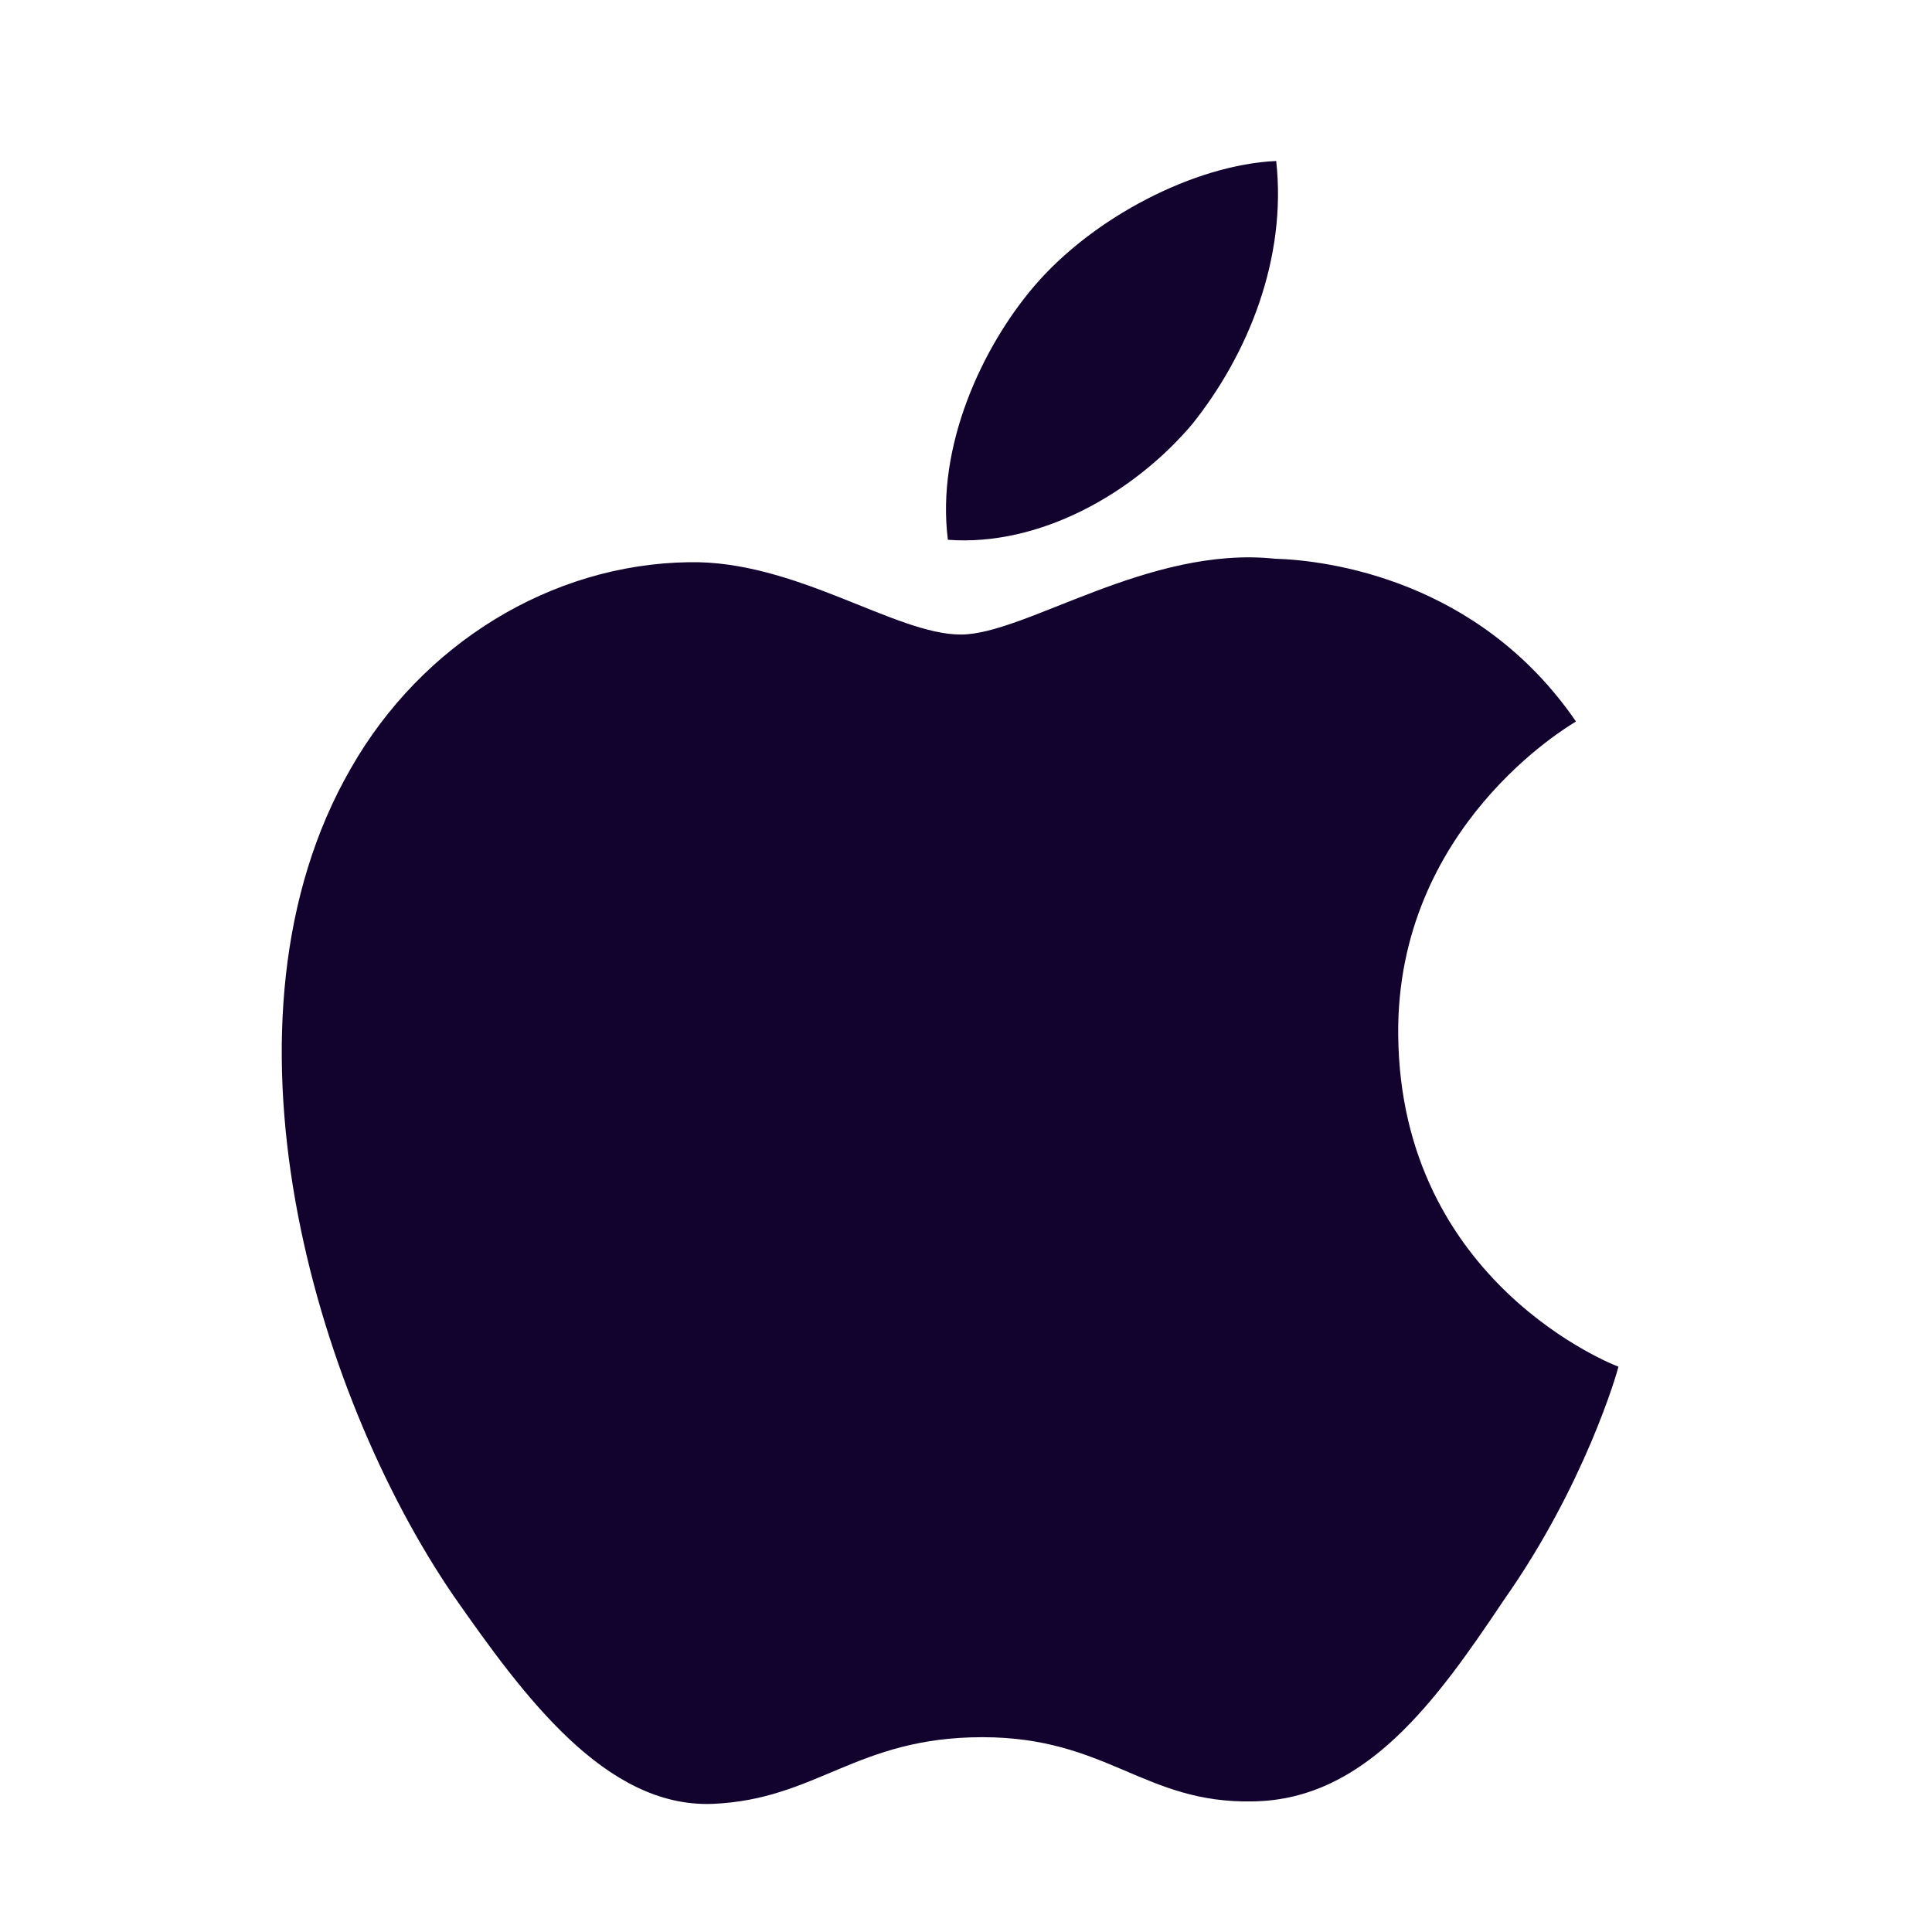
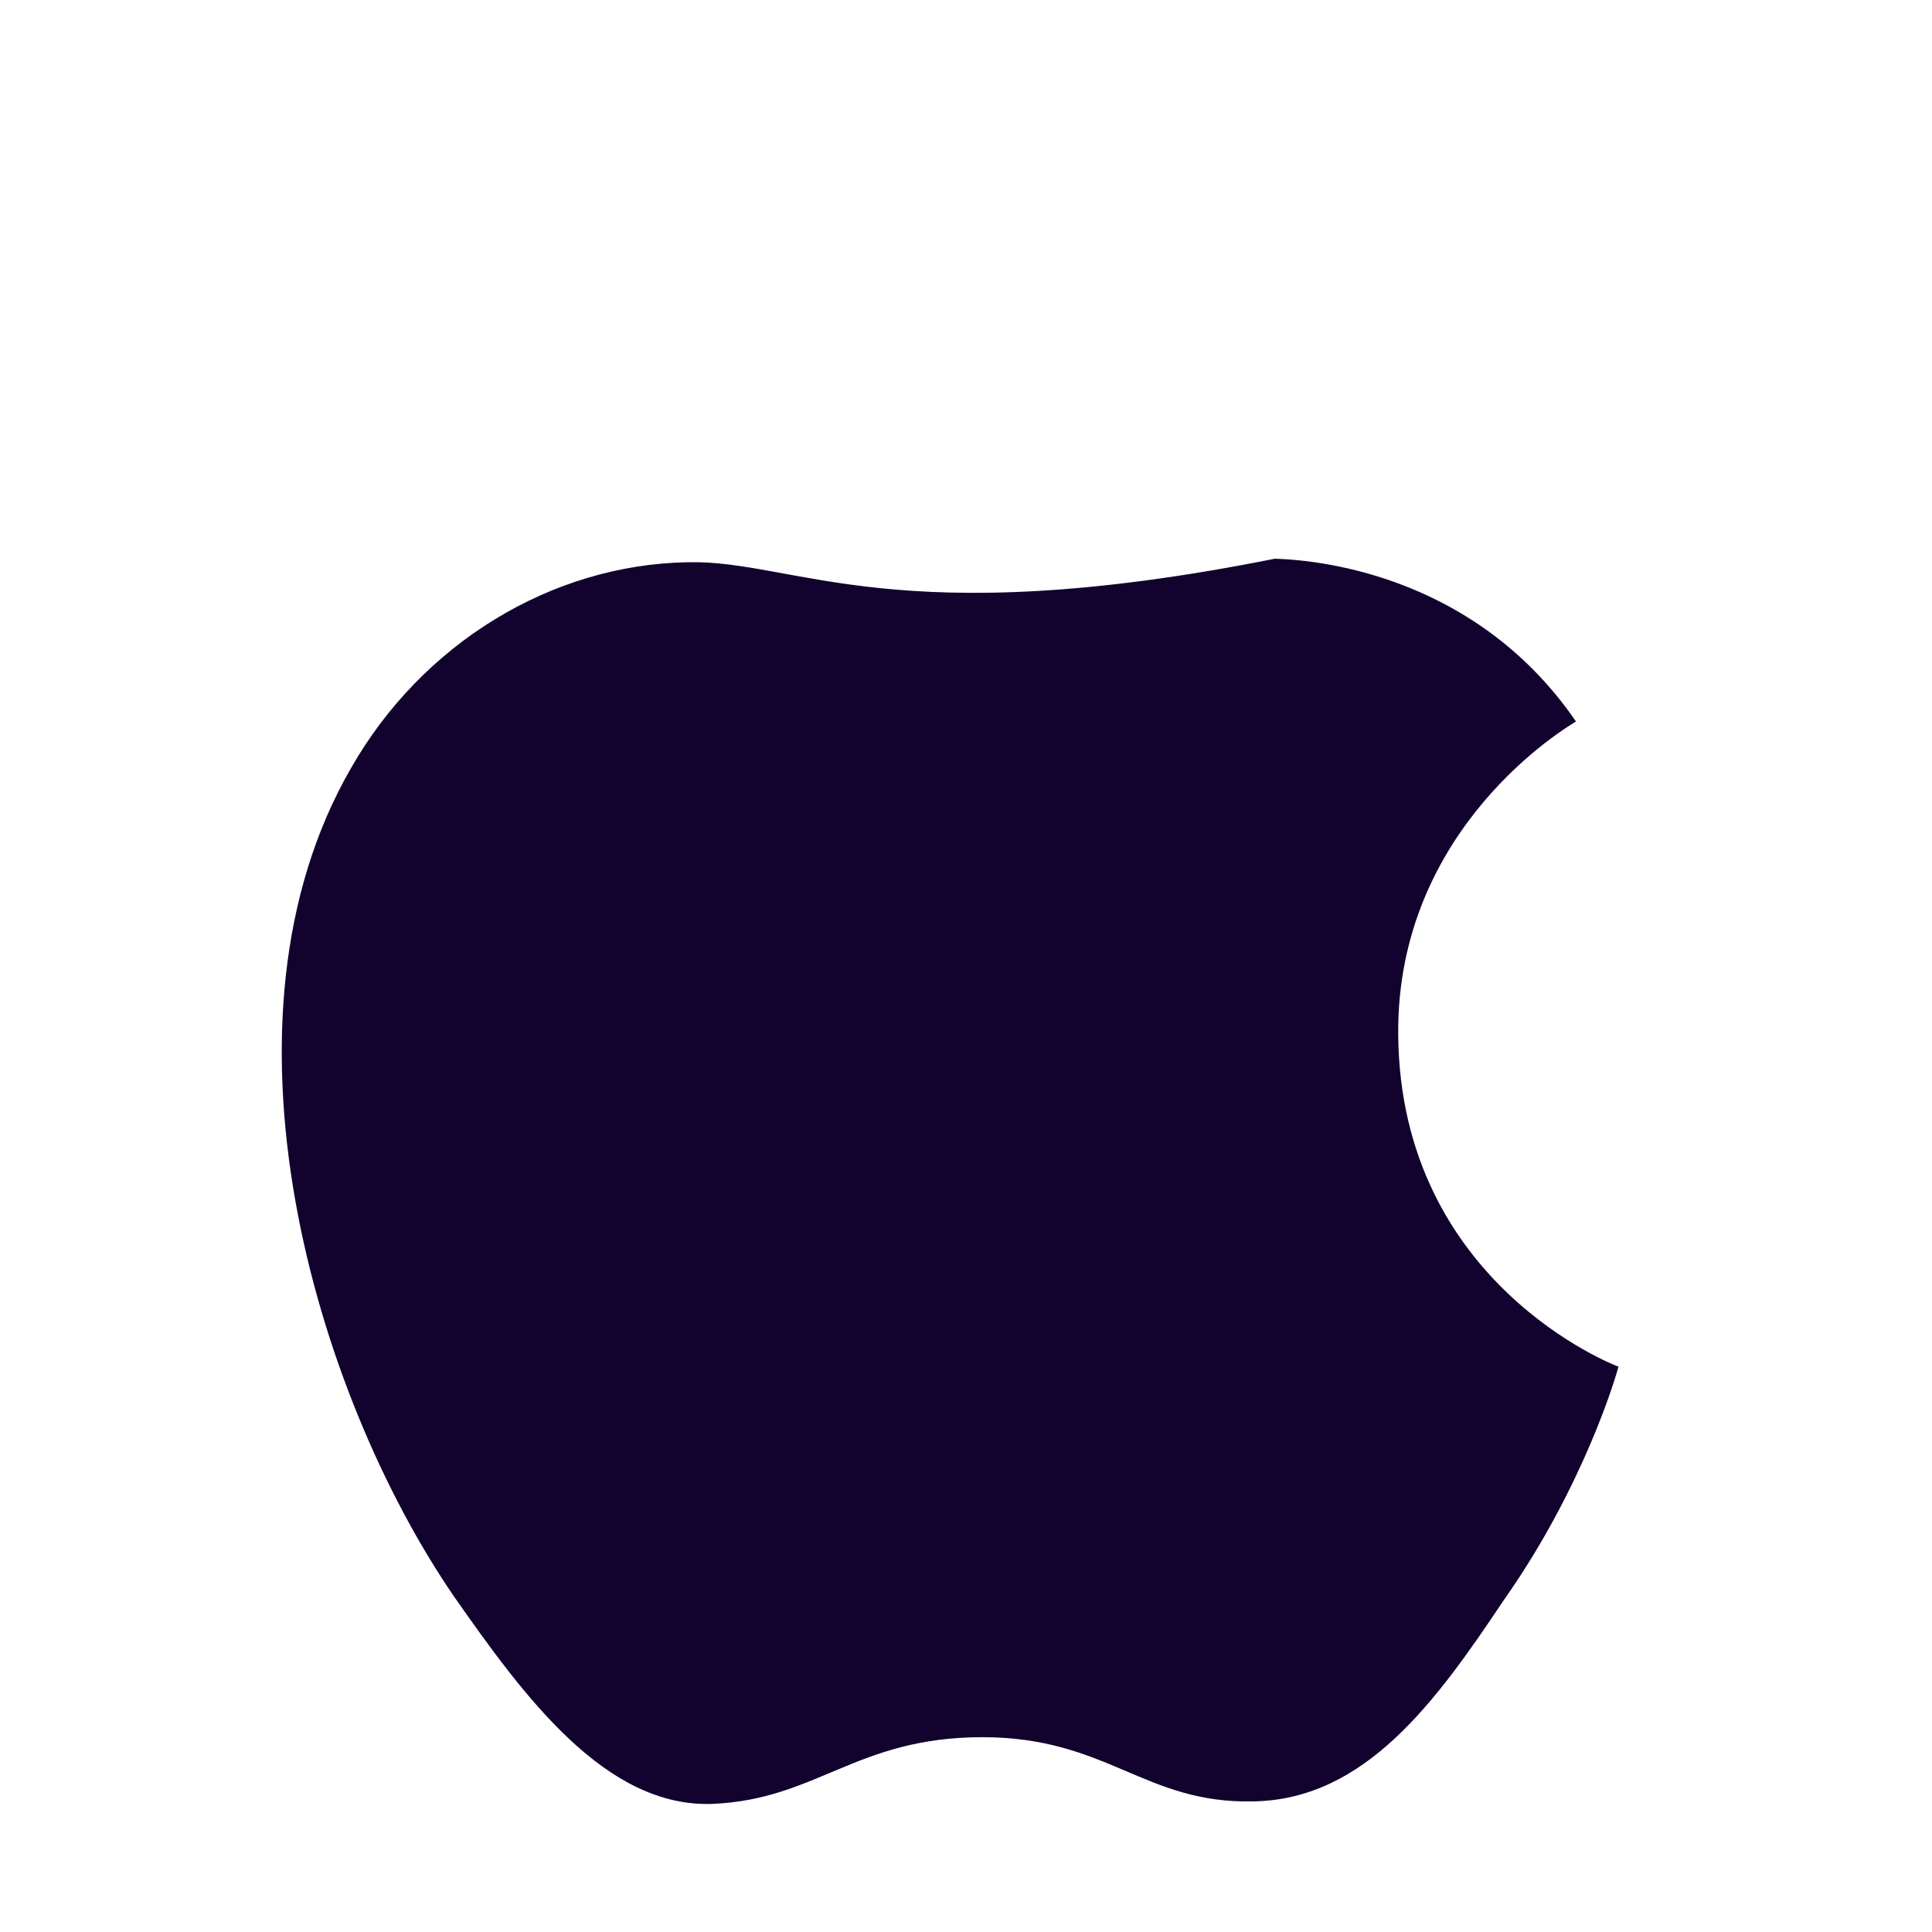
<svg xmlns="http://www.w3.org/2000/svg" width="48" height="48" viewBox="0 0 48 48" fill="none">
-   <path d="M34.738 25.709C34.691 20.552 38.96 18.043 39.155 17.926C36.738 14.401 32.991 13.92 31.674 13.881C28.527 13.55 25.474 15.765 23.871 15.765C22.235 15.765 19.767 13.913 17.106 13.968C13.682 14.021 10.479 16.003 8.722 19.081C5.096 25.358 7.8 34.582 11.274 39.656C13.011 42.141 15.042 44.915 17.699 44.817C20.299 44.71 21.271 43.16 24.408 43.16C27.517 43.16 28.429 44.817 31.139 44.755C33.93 44.71 35.687 42.259 37.363 39.752C39.371 36.904 40.178 34.099 40.21 33.955C40.144 33.933 34.791 31.889 34.738 25.709Z" fill="#12032E" />
-   <path d="M29.617 10.542C31.016 8.794 31.973 6.414 31.707 4C29.683 4.09 27.152 5.4 25.694 7.11C24.405 8.618 23.253 11.088 23.55 13.411C25.824 13.581 28.158 12.264 29.617 10.542Z" fill="#12032E" />
+   <path d="M34.738 25.709C34.691 20.552 38.96 18.043 39.155 17.926C36.738 14.401 32.991 13.92 31.674 13.881C22.235 15.765 19.767 13.913 17.106 13.968C13.682 14.021 10.479 16.003 8.722 19.081C5.096 25.358 7.8 34.582 11.274 39.656C13.011 42.141 15.042 44.915 17.699 44.817C20.299 44.71 21.271 43.16 24.408 43.16C27.517 43.16 28.429 44.817 31.139 44.755C33.93 44.71 35.687 42.259 37.363 39.752C39.371 36.904 40.178 34.099 40.21 33.955C40.144 33.933 34.791 31.889 34.738 25.709Z" fill="#12032E" />
</svg>